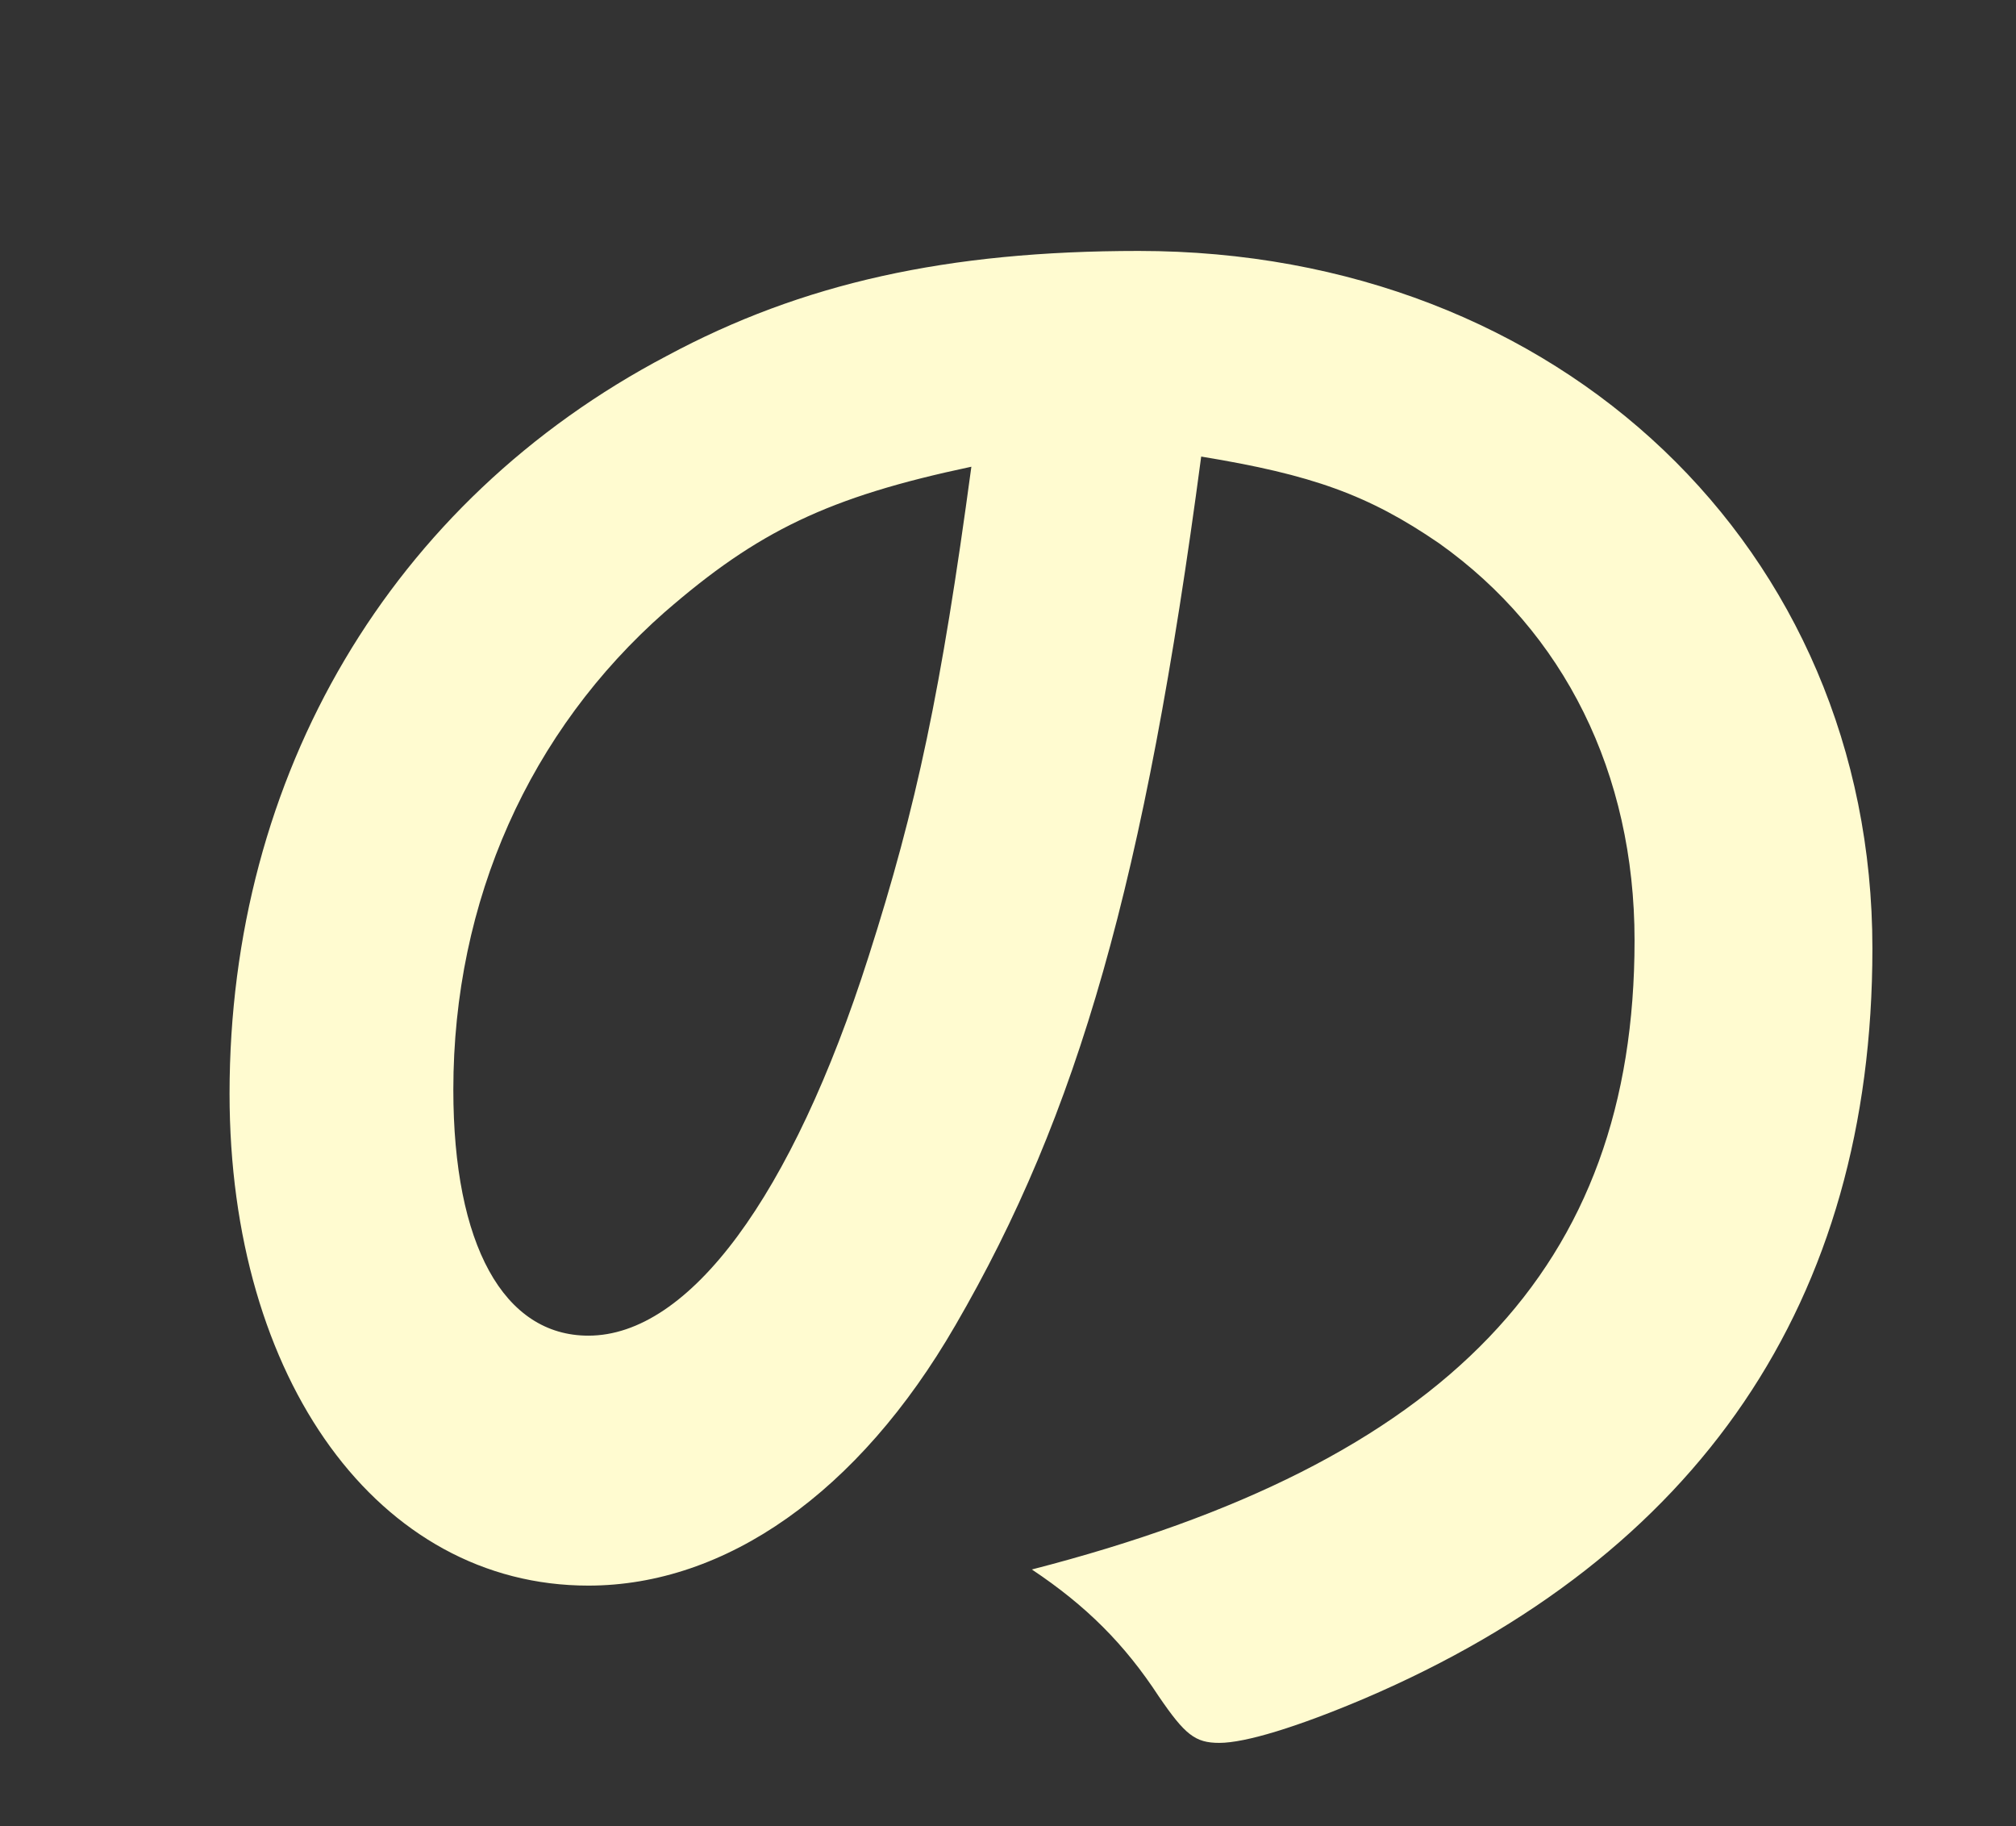
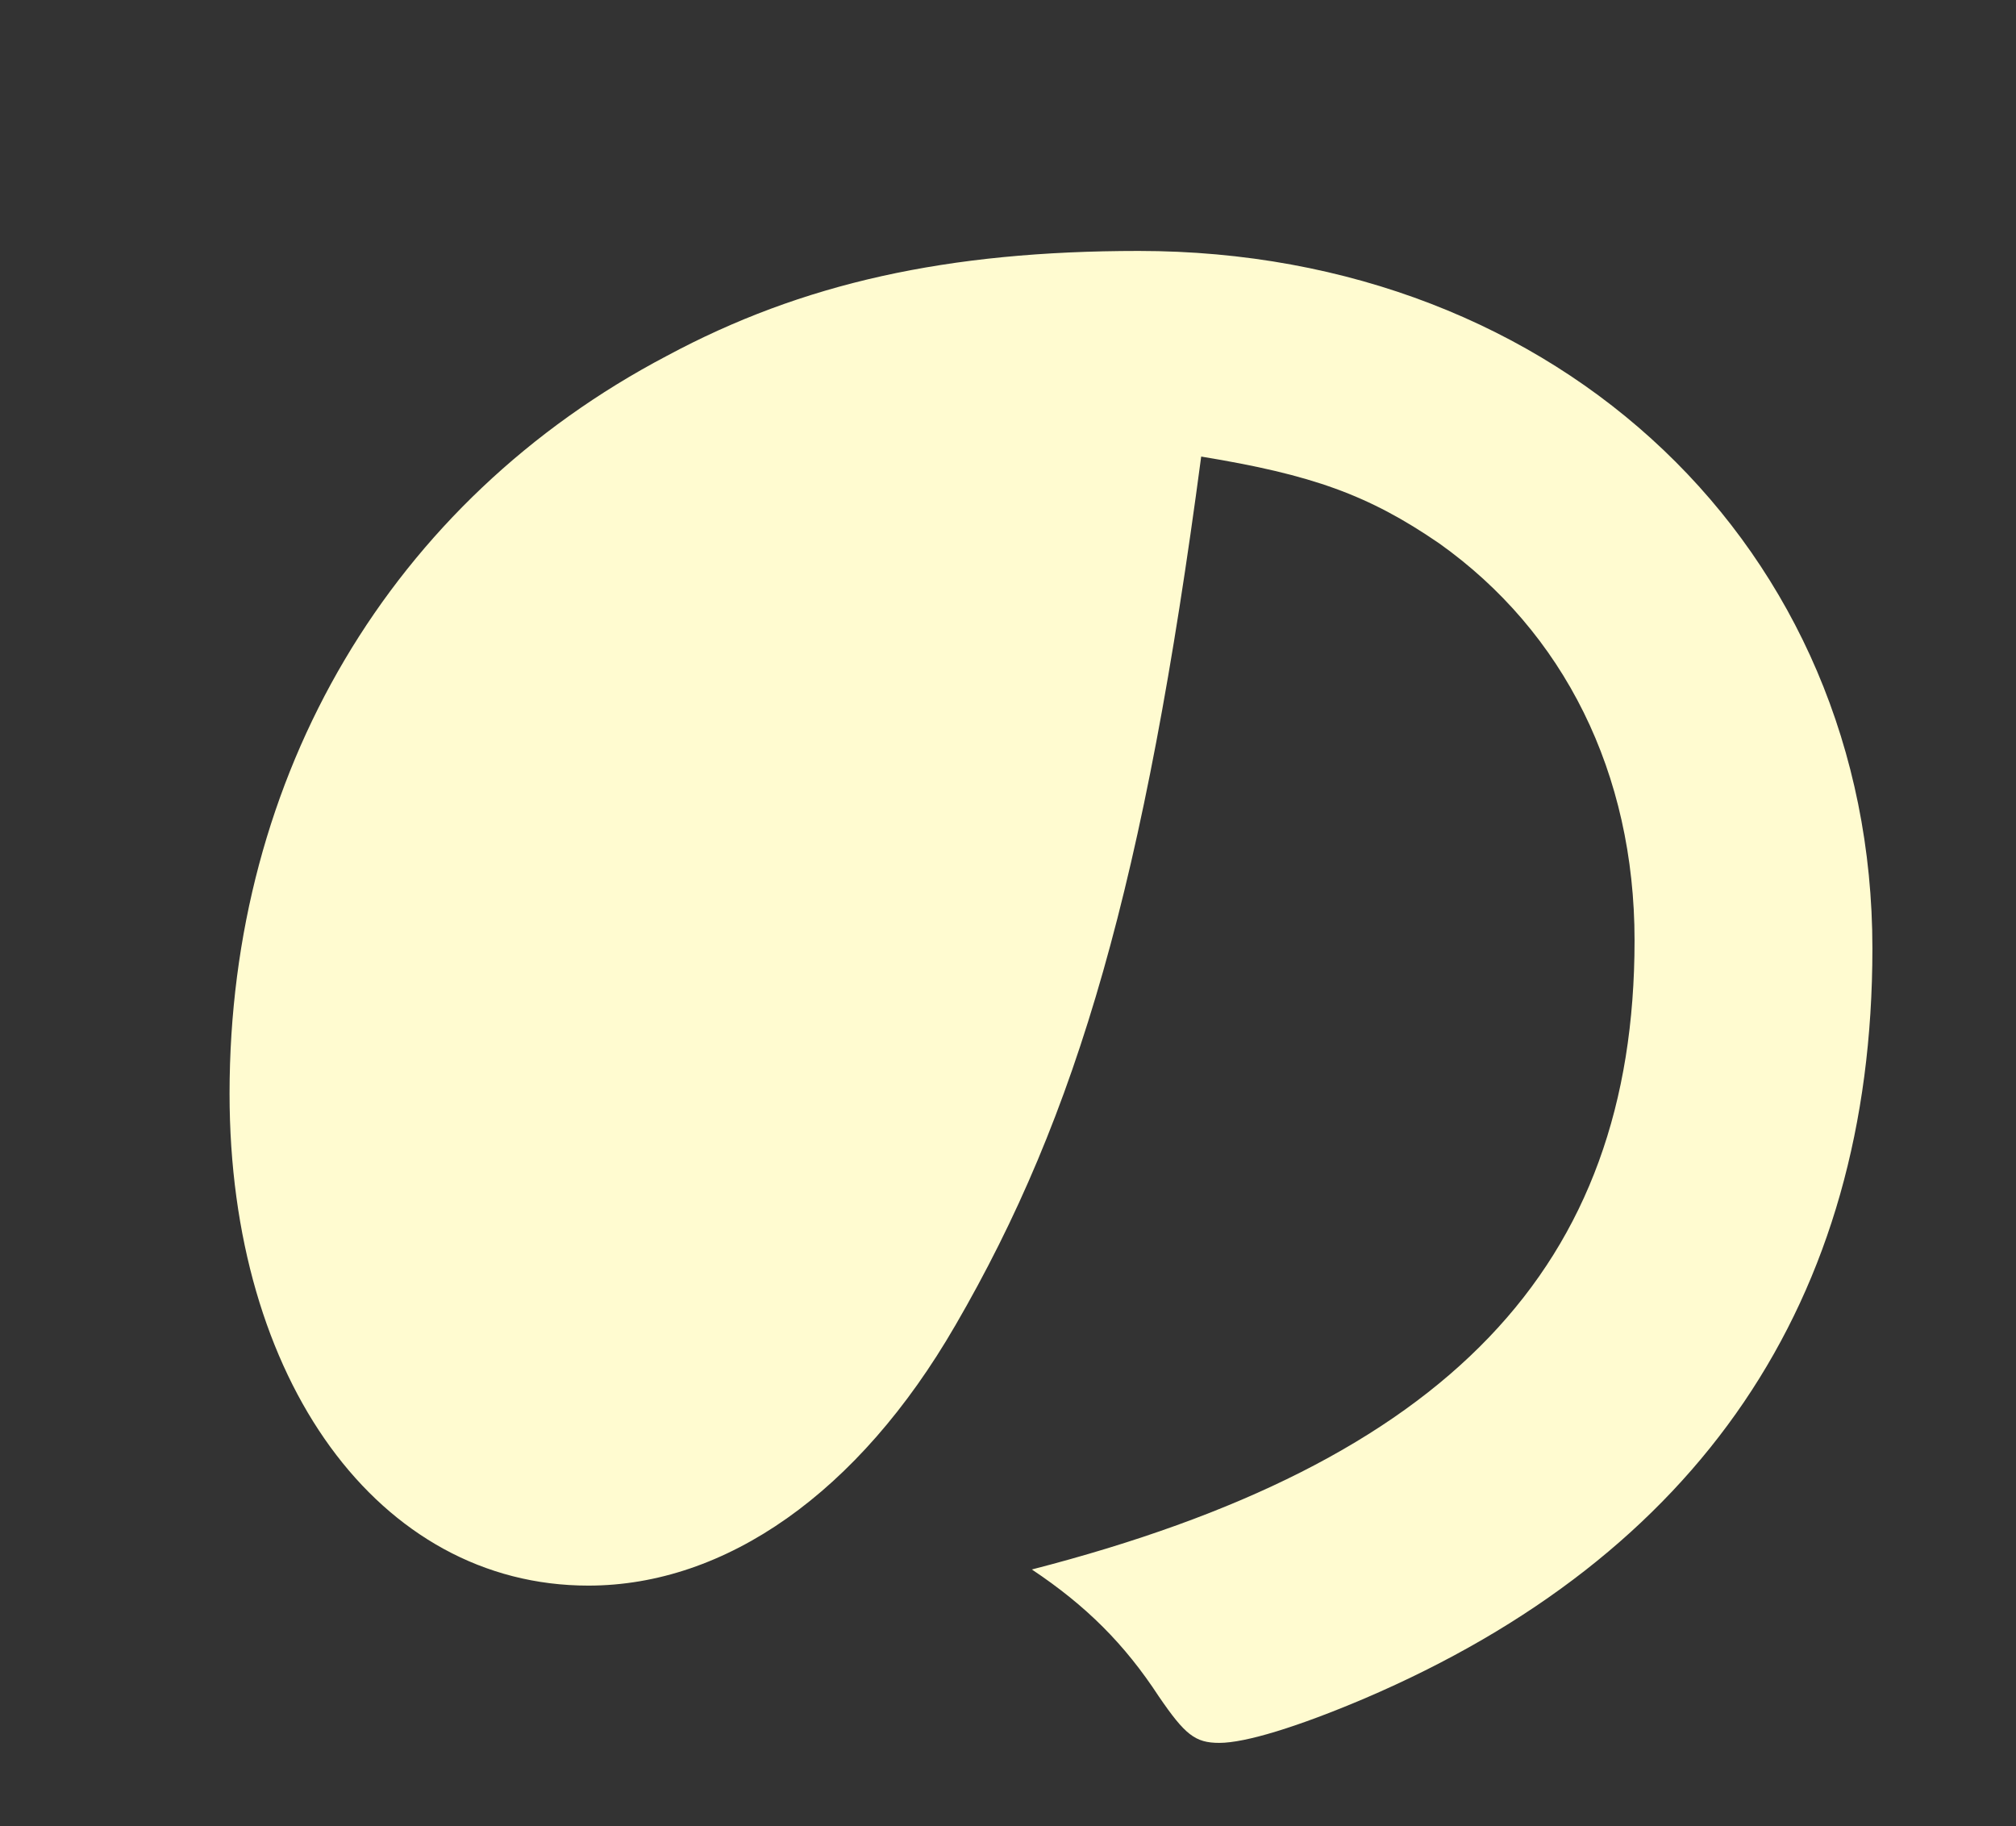
<svg xmlns="http://www.w3.org/2000/svg" id="_レイヤー_6" data-name="レイヤー 6" viewBox="0 0 53 48">
  <rect x="0" y="0" width="53" height="48" fill="#333333" stroke="none" />
-   <path d="M25.113,34.842c-2.543,4.398-6.042,6.836-9.645,6.836-5.511,0-9.433-5.406-9.433-12.93,0-8.373,4.239-15.58,11.5-19.396,3.551-1.908,7.366-2.756,12.4-2.756,11.076,0,19.29,7.843,19.29,18.336,0,9.274-4.558,15.951-13.354,19.714-1.749.742-3.126,1.166-3.815,1.166-.636,0-.901-.212-1.59-1.219-.901-1.378-1.908-2.385-3.339-3.339,10.917-2.809,15.845-7.949,15.845-16.534,0-4.398-1.854-8.108-5.14-10.44-1.855-1.272-3.339-1.802-6.253-2.279-1.484,11.182-3.233,17.276-6.465,22.84ZM17.482,16.083c-3.551,3.126-5.564,7.578-5.564,12.56,0,4.08,1.325,6.465,3.55,6.465,2.65,0,5.353-3.656,7.366-9.963,1.272-3.974,1.908-6.995,2.703-12.877-3.762.795-5.617,1.696-8.055,3.816Z" fill="#fffbd0" />
+   <path d="M25.113,34.842c-2.543,4.398-6.042,6.836-9.645,6.836-5.511,0-9.433-5.406-9.433-12.93,0-8.373,4.239-15.58,11.5-19.396,3.551-1.908,7.366-2.756,12.4-2.756,11.076,0,19.29,7.843,19.29,18.336,0,9.274-4.558,15.951-13.354,19.714-1.749.742-3.126,1.166-3.815,1.166-.636,0-.901-.212-1.59-1.219-.901-1.378-1.908-2.385-3.339-3.339,10.917-2.809,15.845-7.949,15.845-16.534,0-4.398-1.854-8.108-5.14-10.44-1.855-1.272-3.339-1.802-6.253-2.279-1.484,11.182-3.233,17.276-6.465,22.84ZM17.482,16.083Z" fill="#fffbd0" />
</svg>